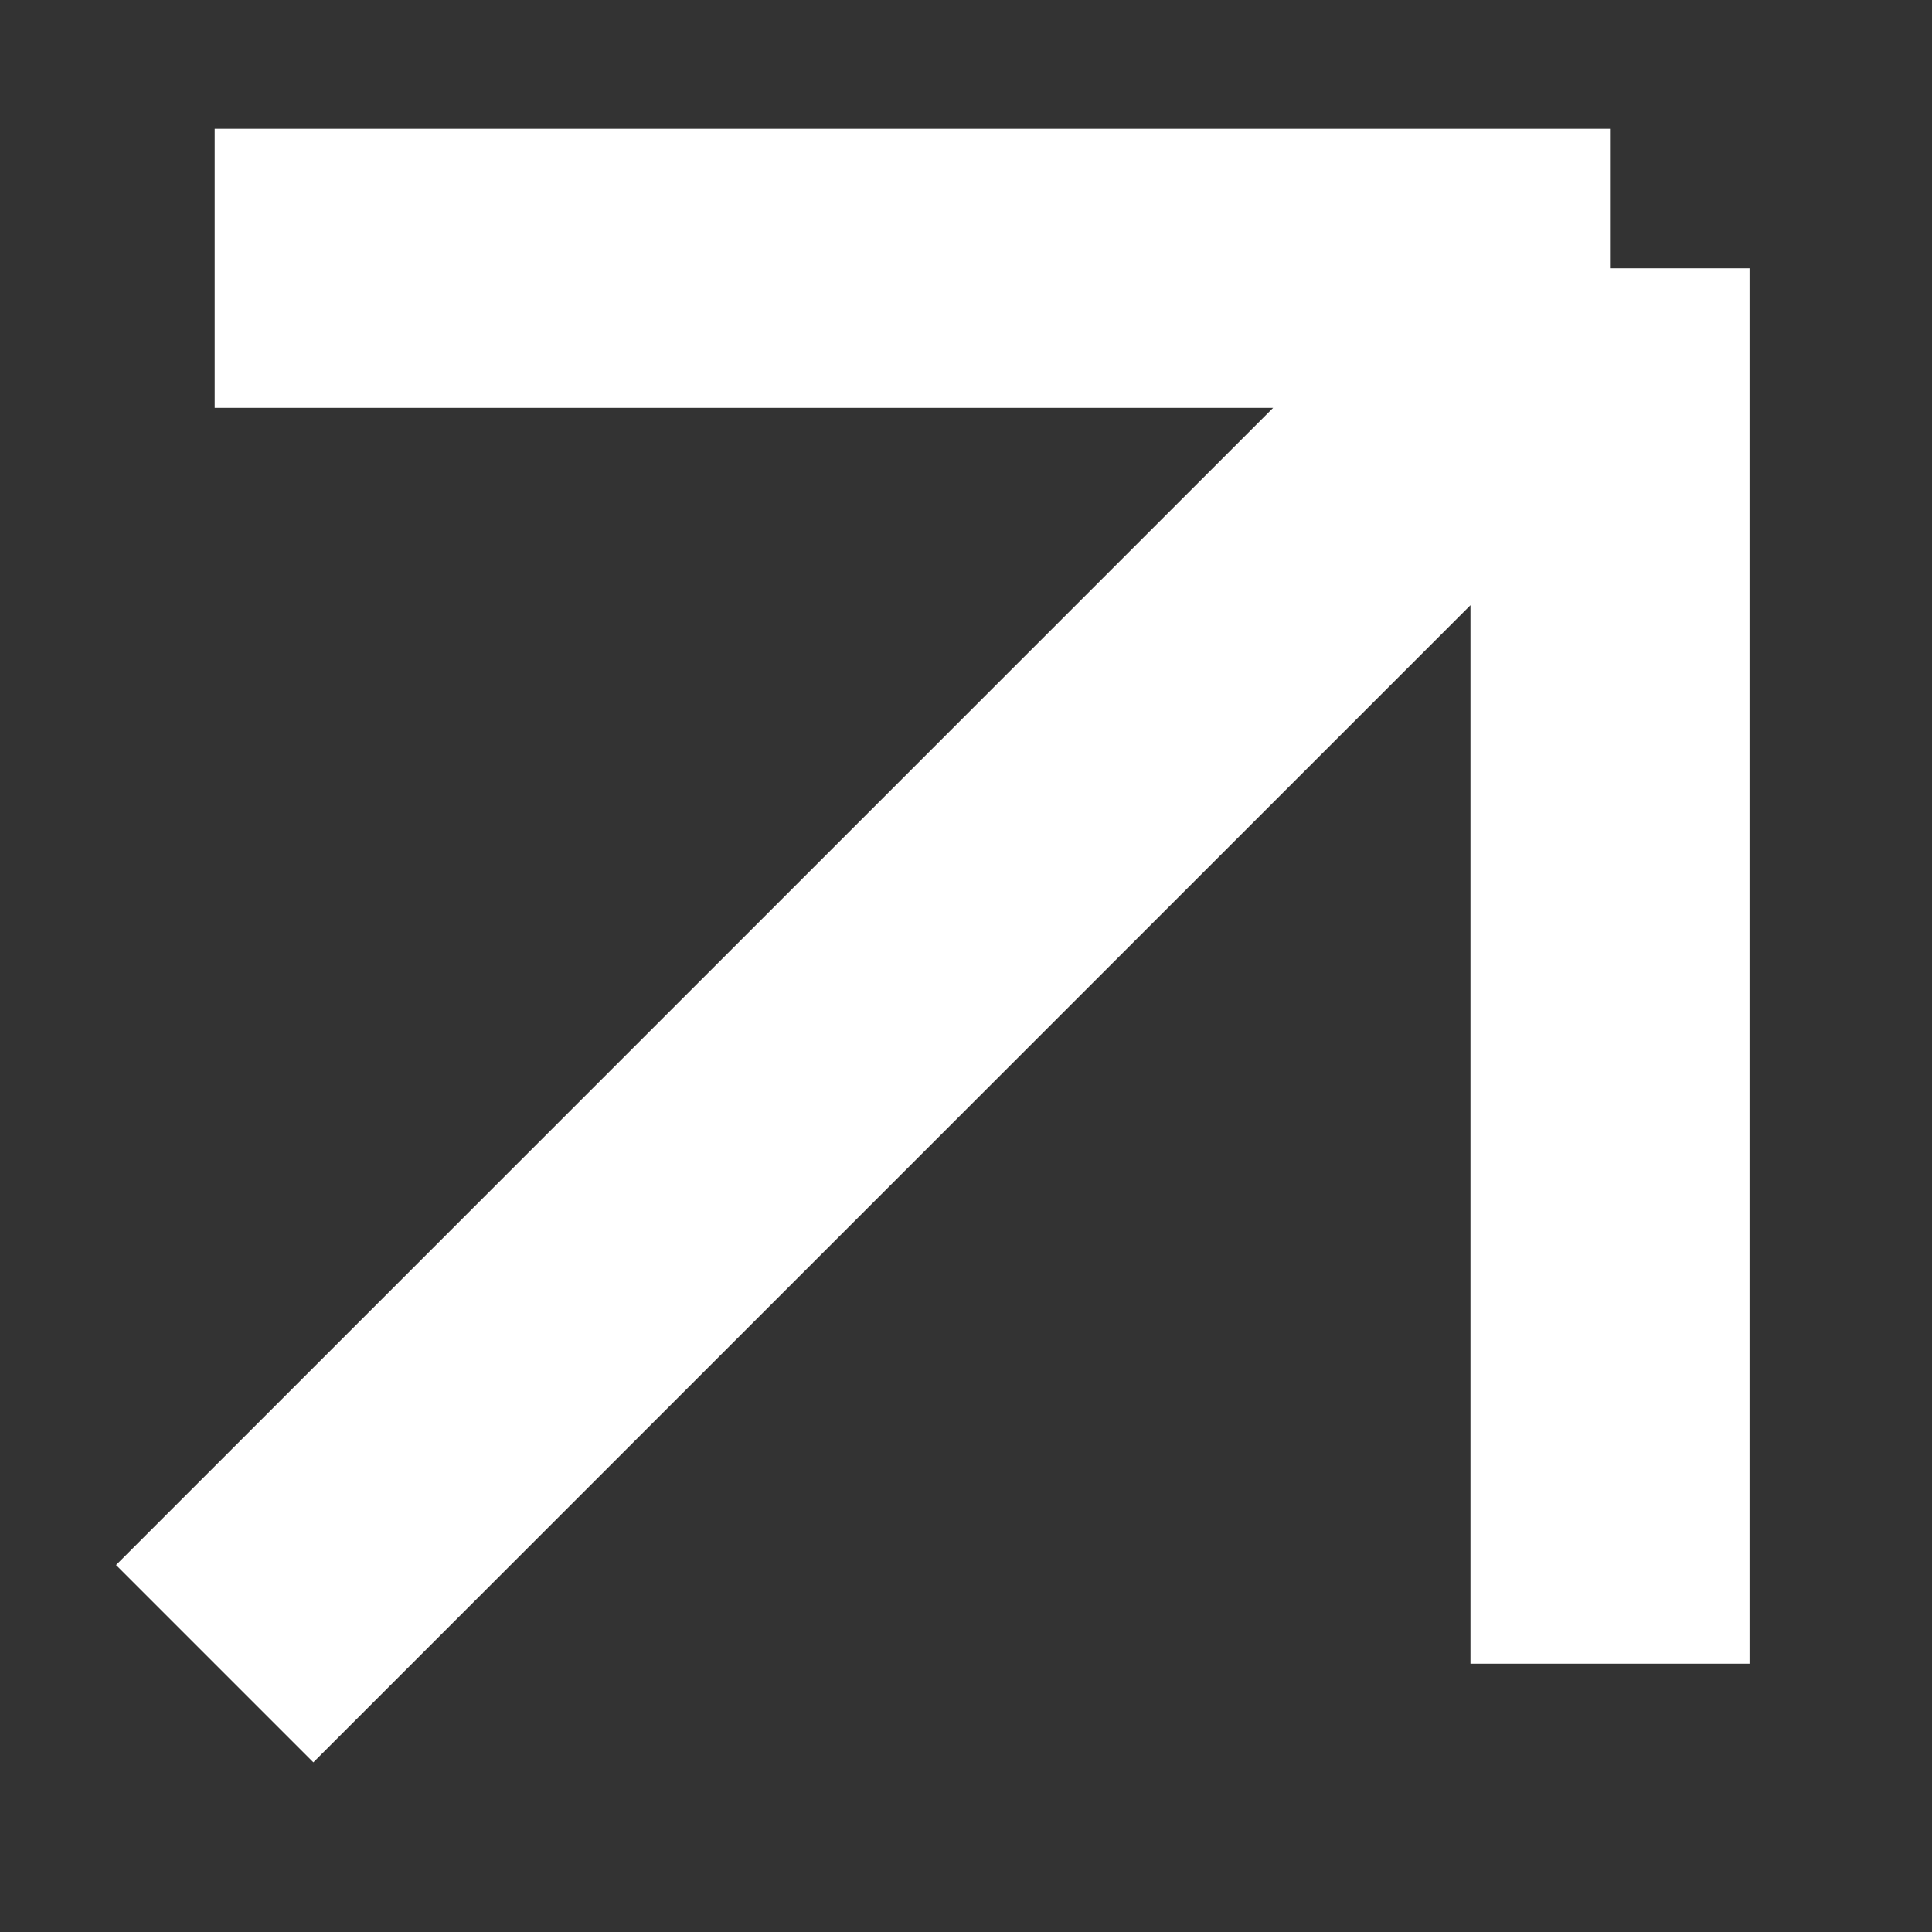
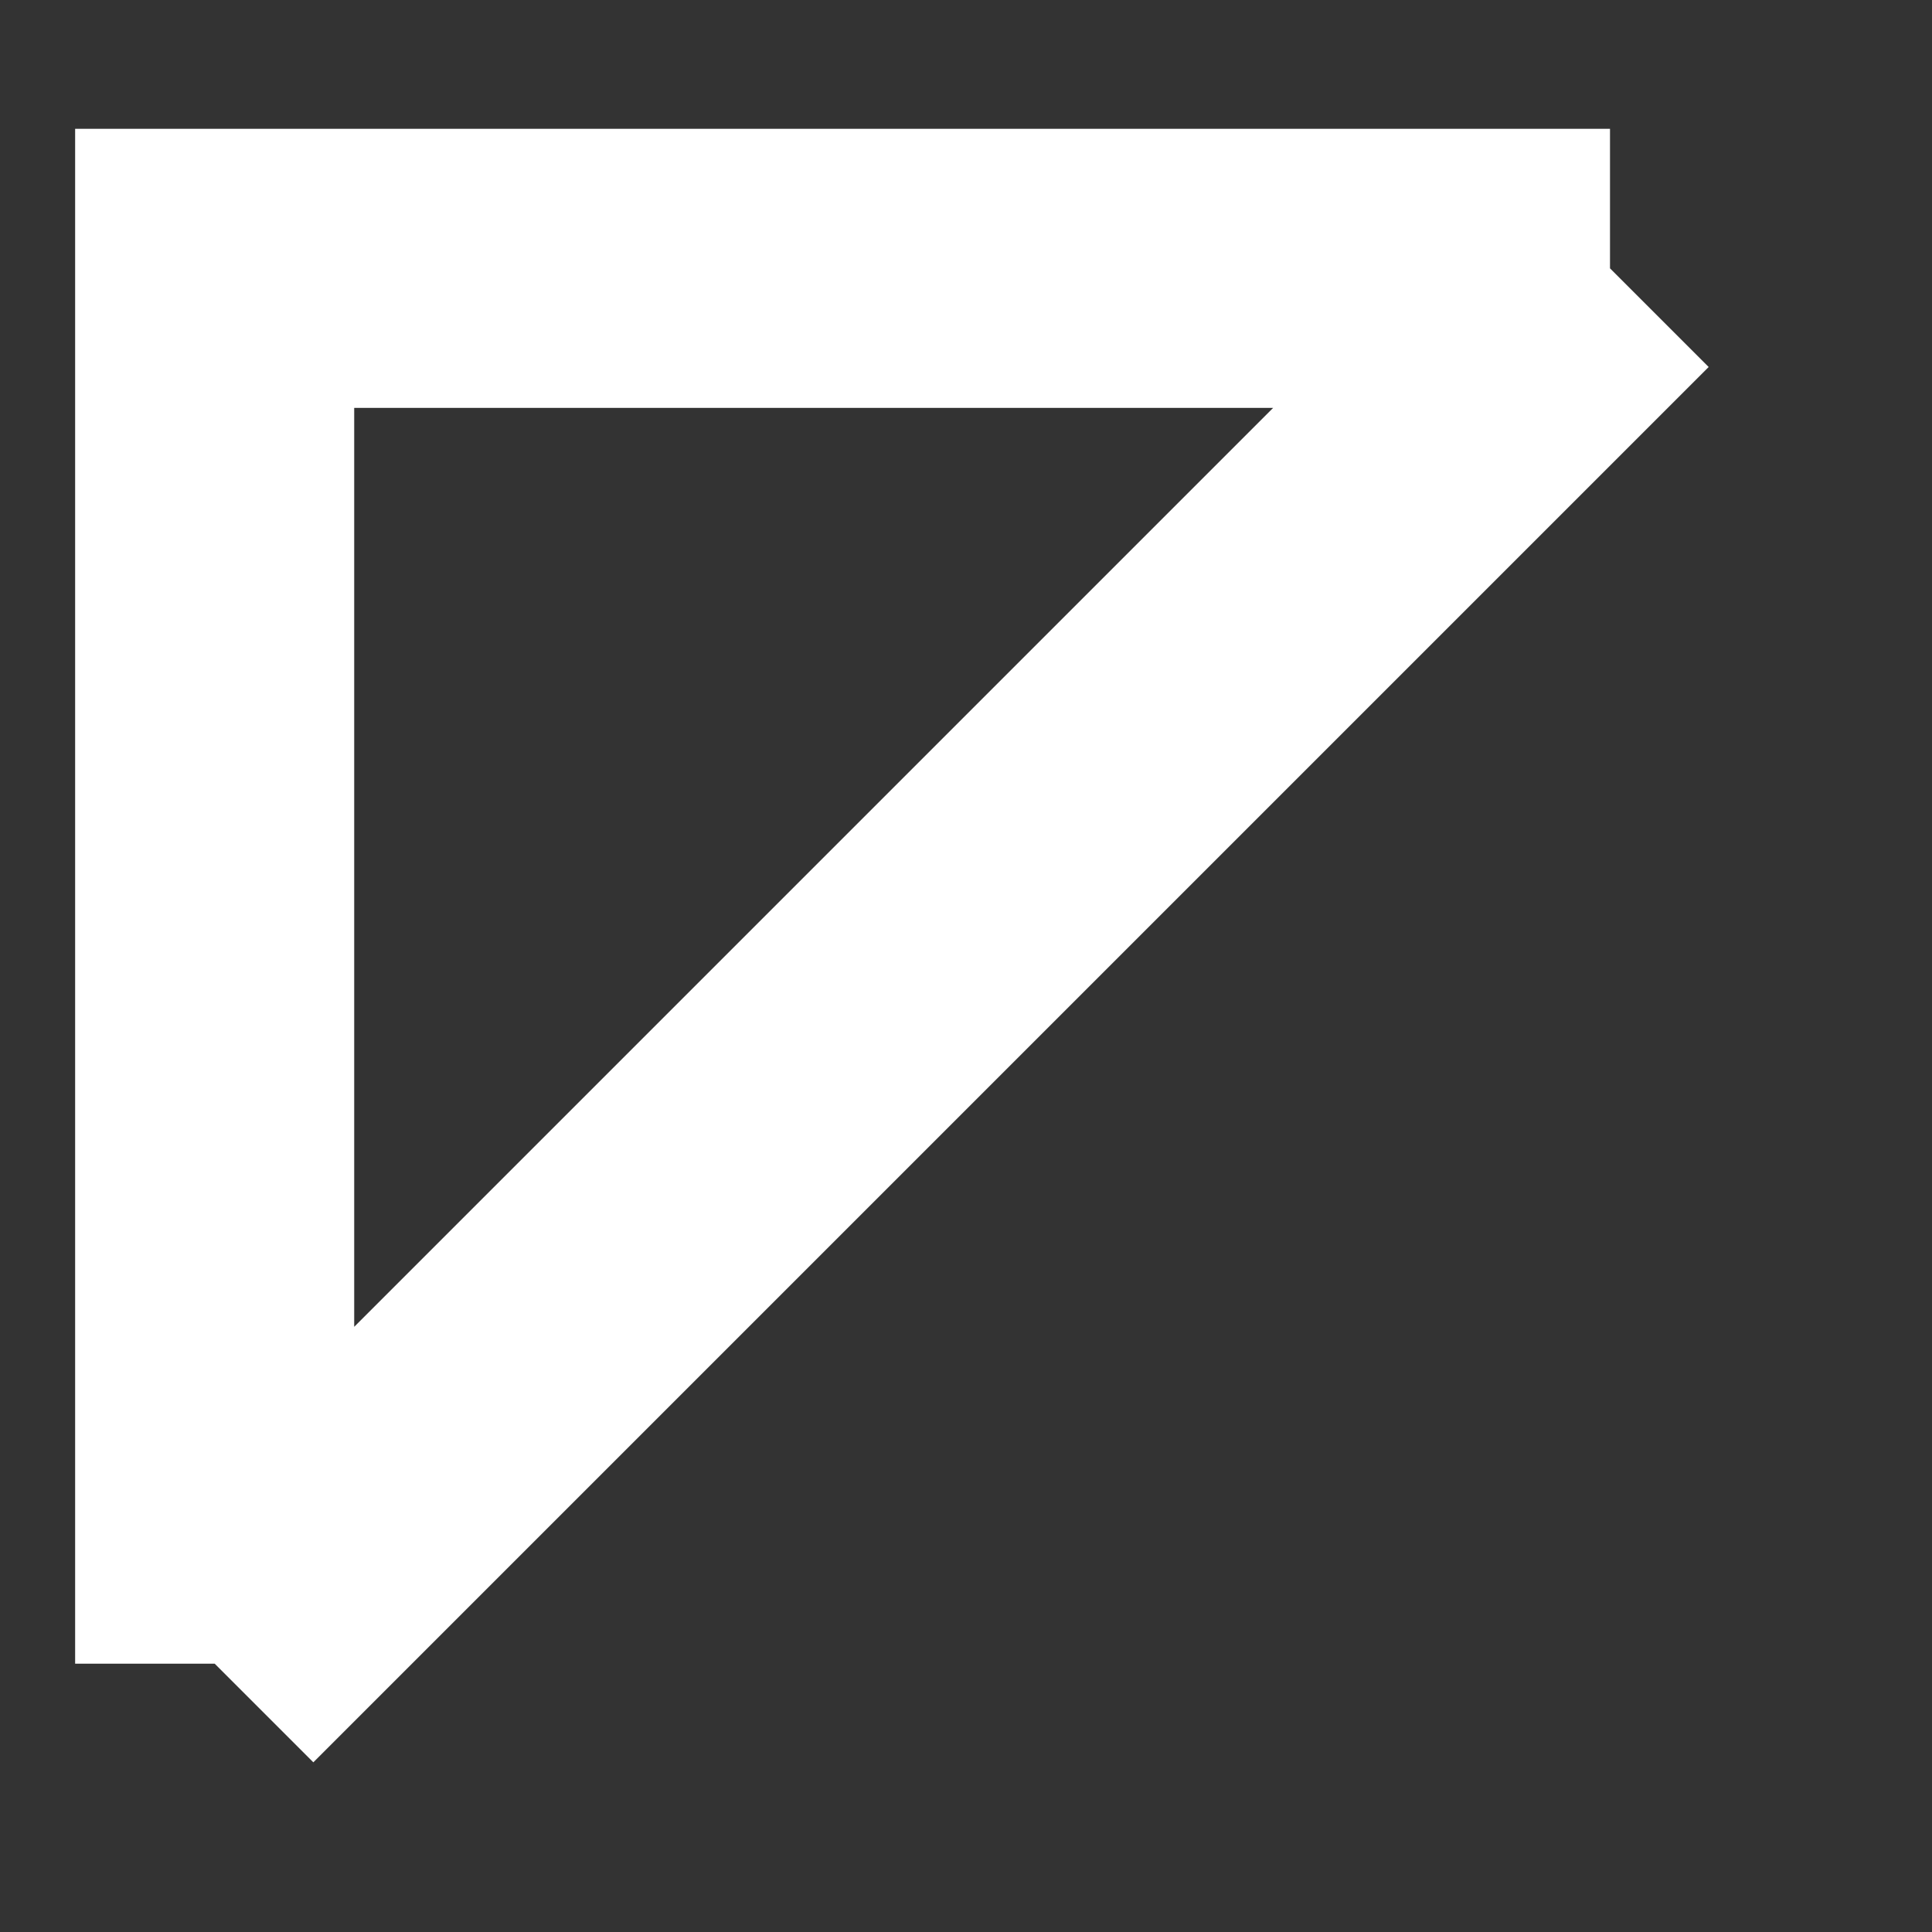
<svg xmlns="http://www.w3.org/2000/svg" width="9" height="9" viewBox="0 0 9 9" fill="none">
  <rect x="0" y="0" width="9" height="9" fill="#333333" stroke="none" />
-   <path d="M1 7.75L7.5 1.25M7.5 1.25H1M7.5 1.25V7.75" stroke="white" stroke-width="1.3" />
+   <path d="M1 7.75L7.5 1.25M7.5 1.25H1V7.75" stroke="white" stroke-width="1.3" />
</svg>